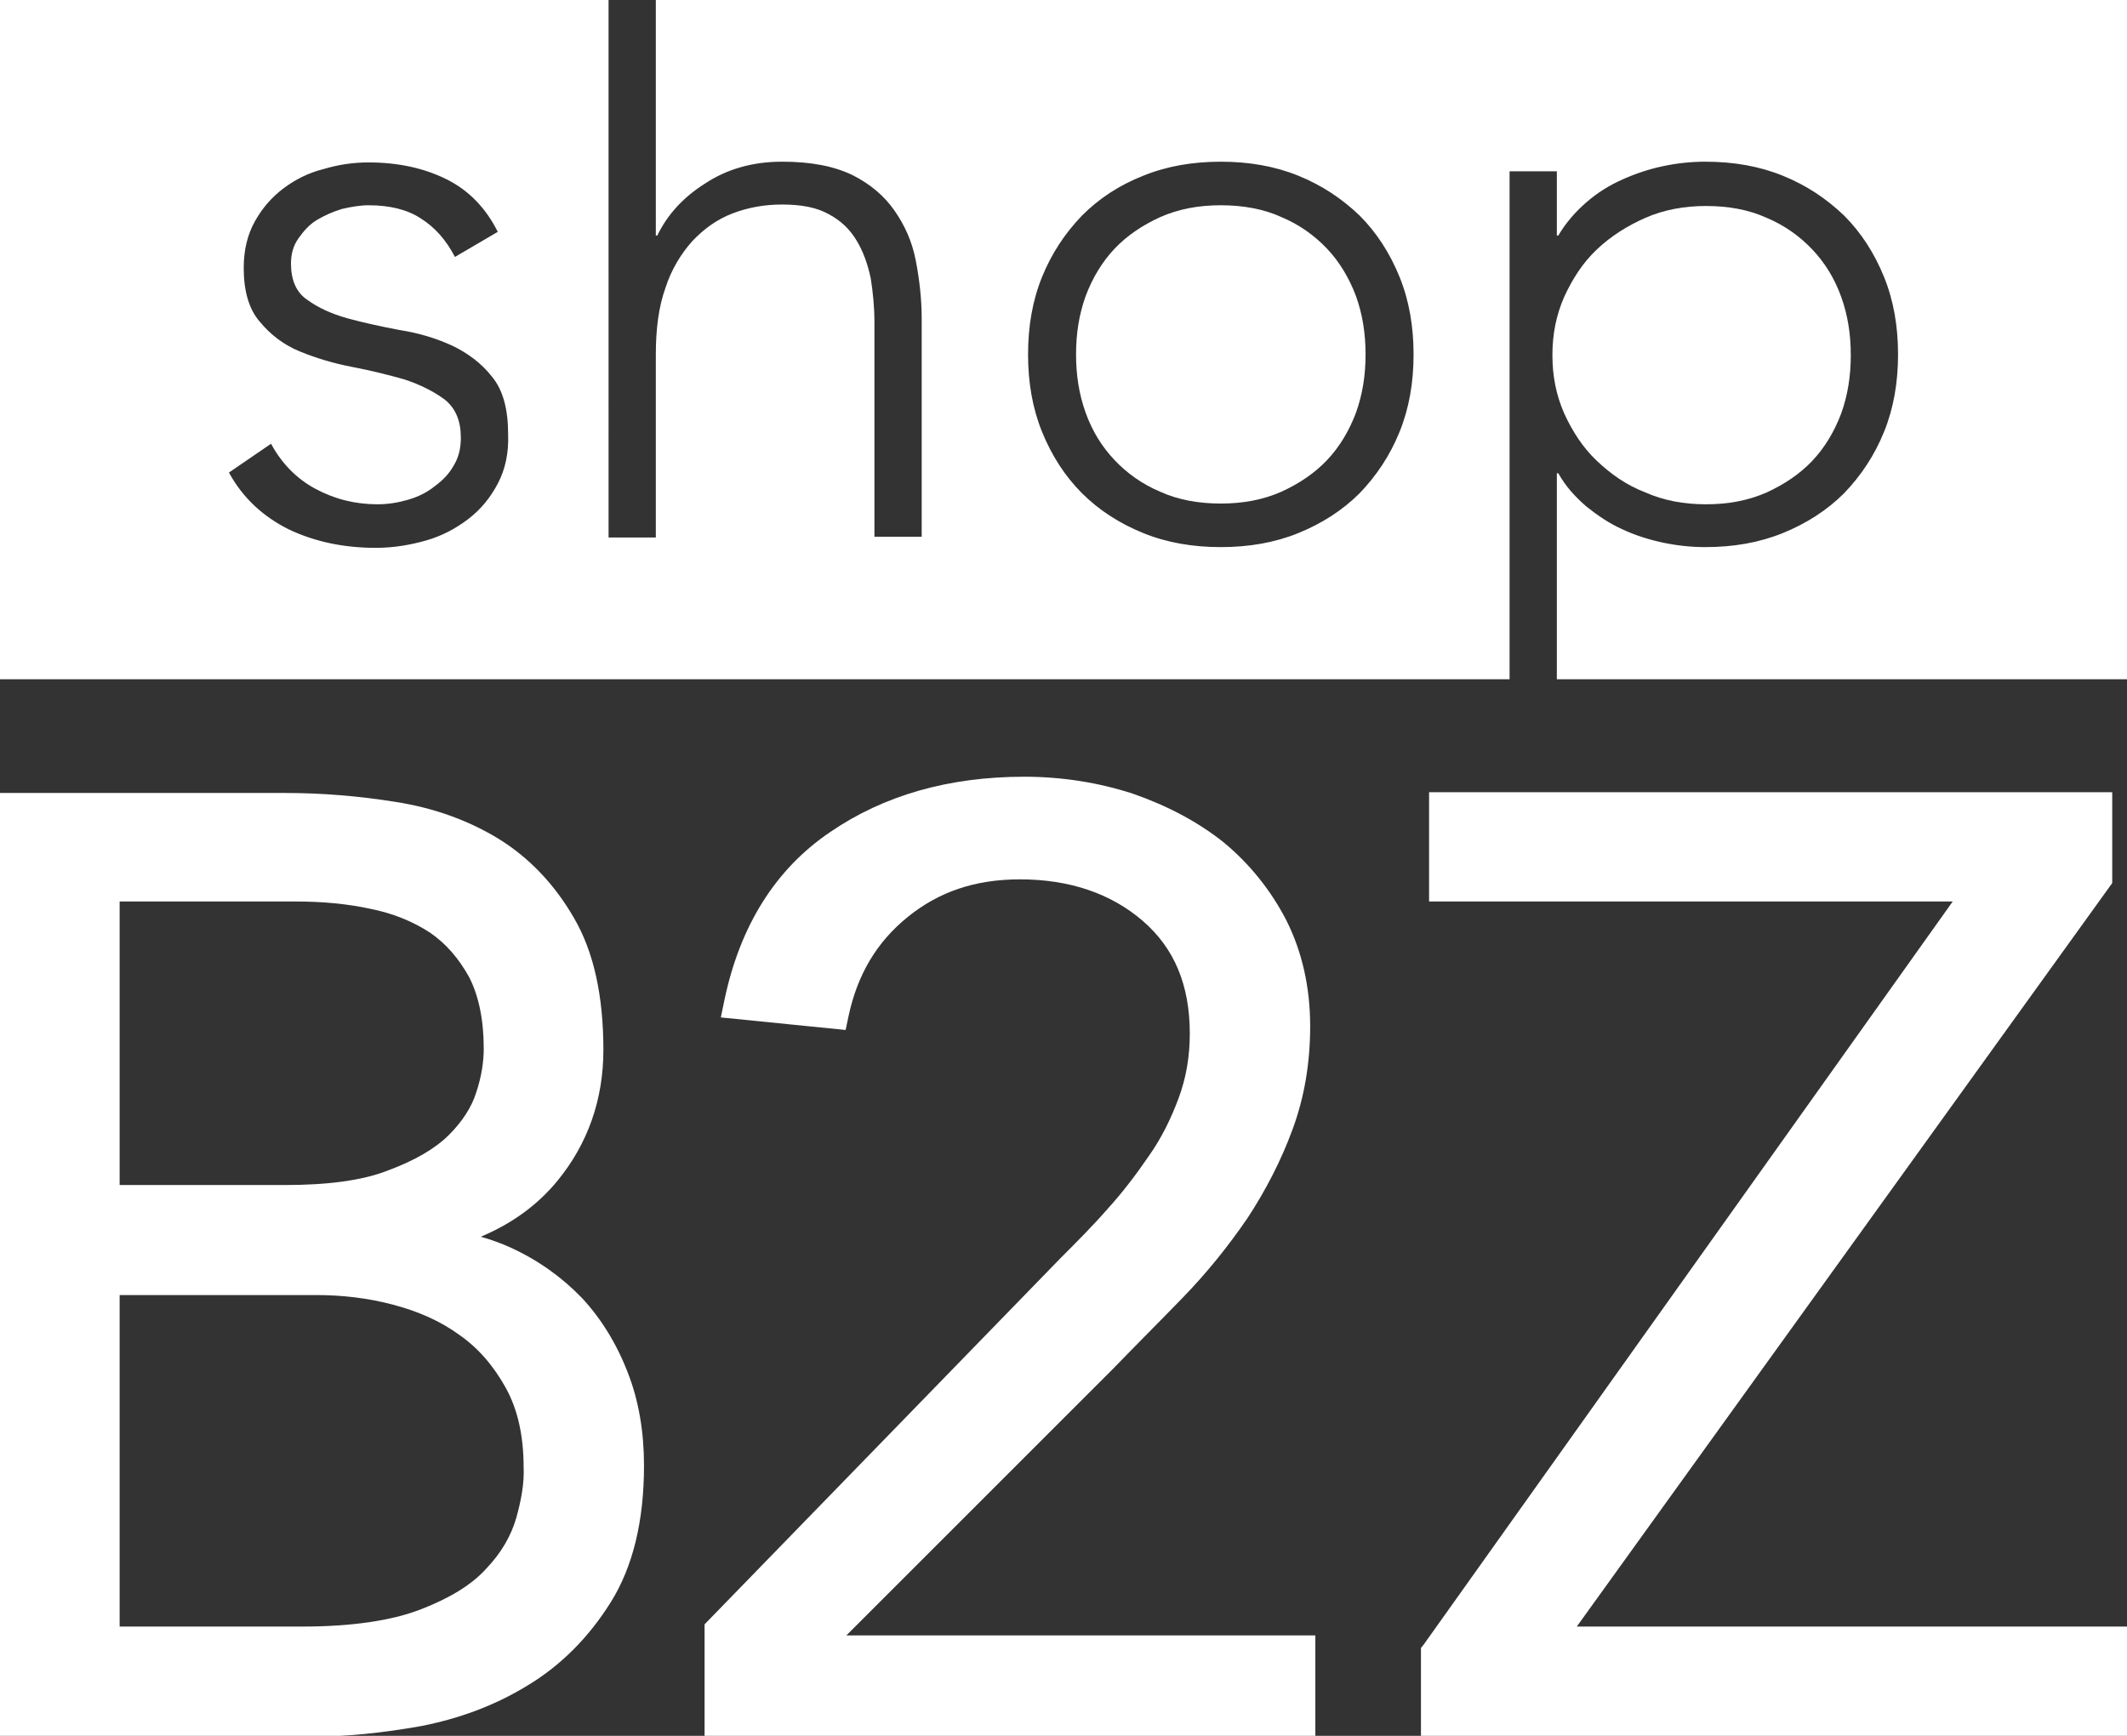
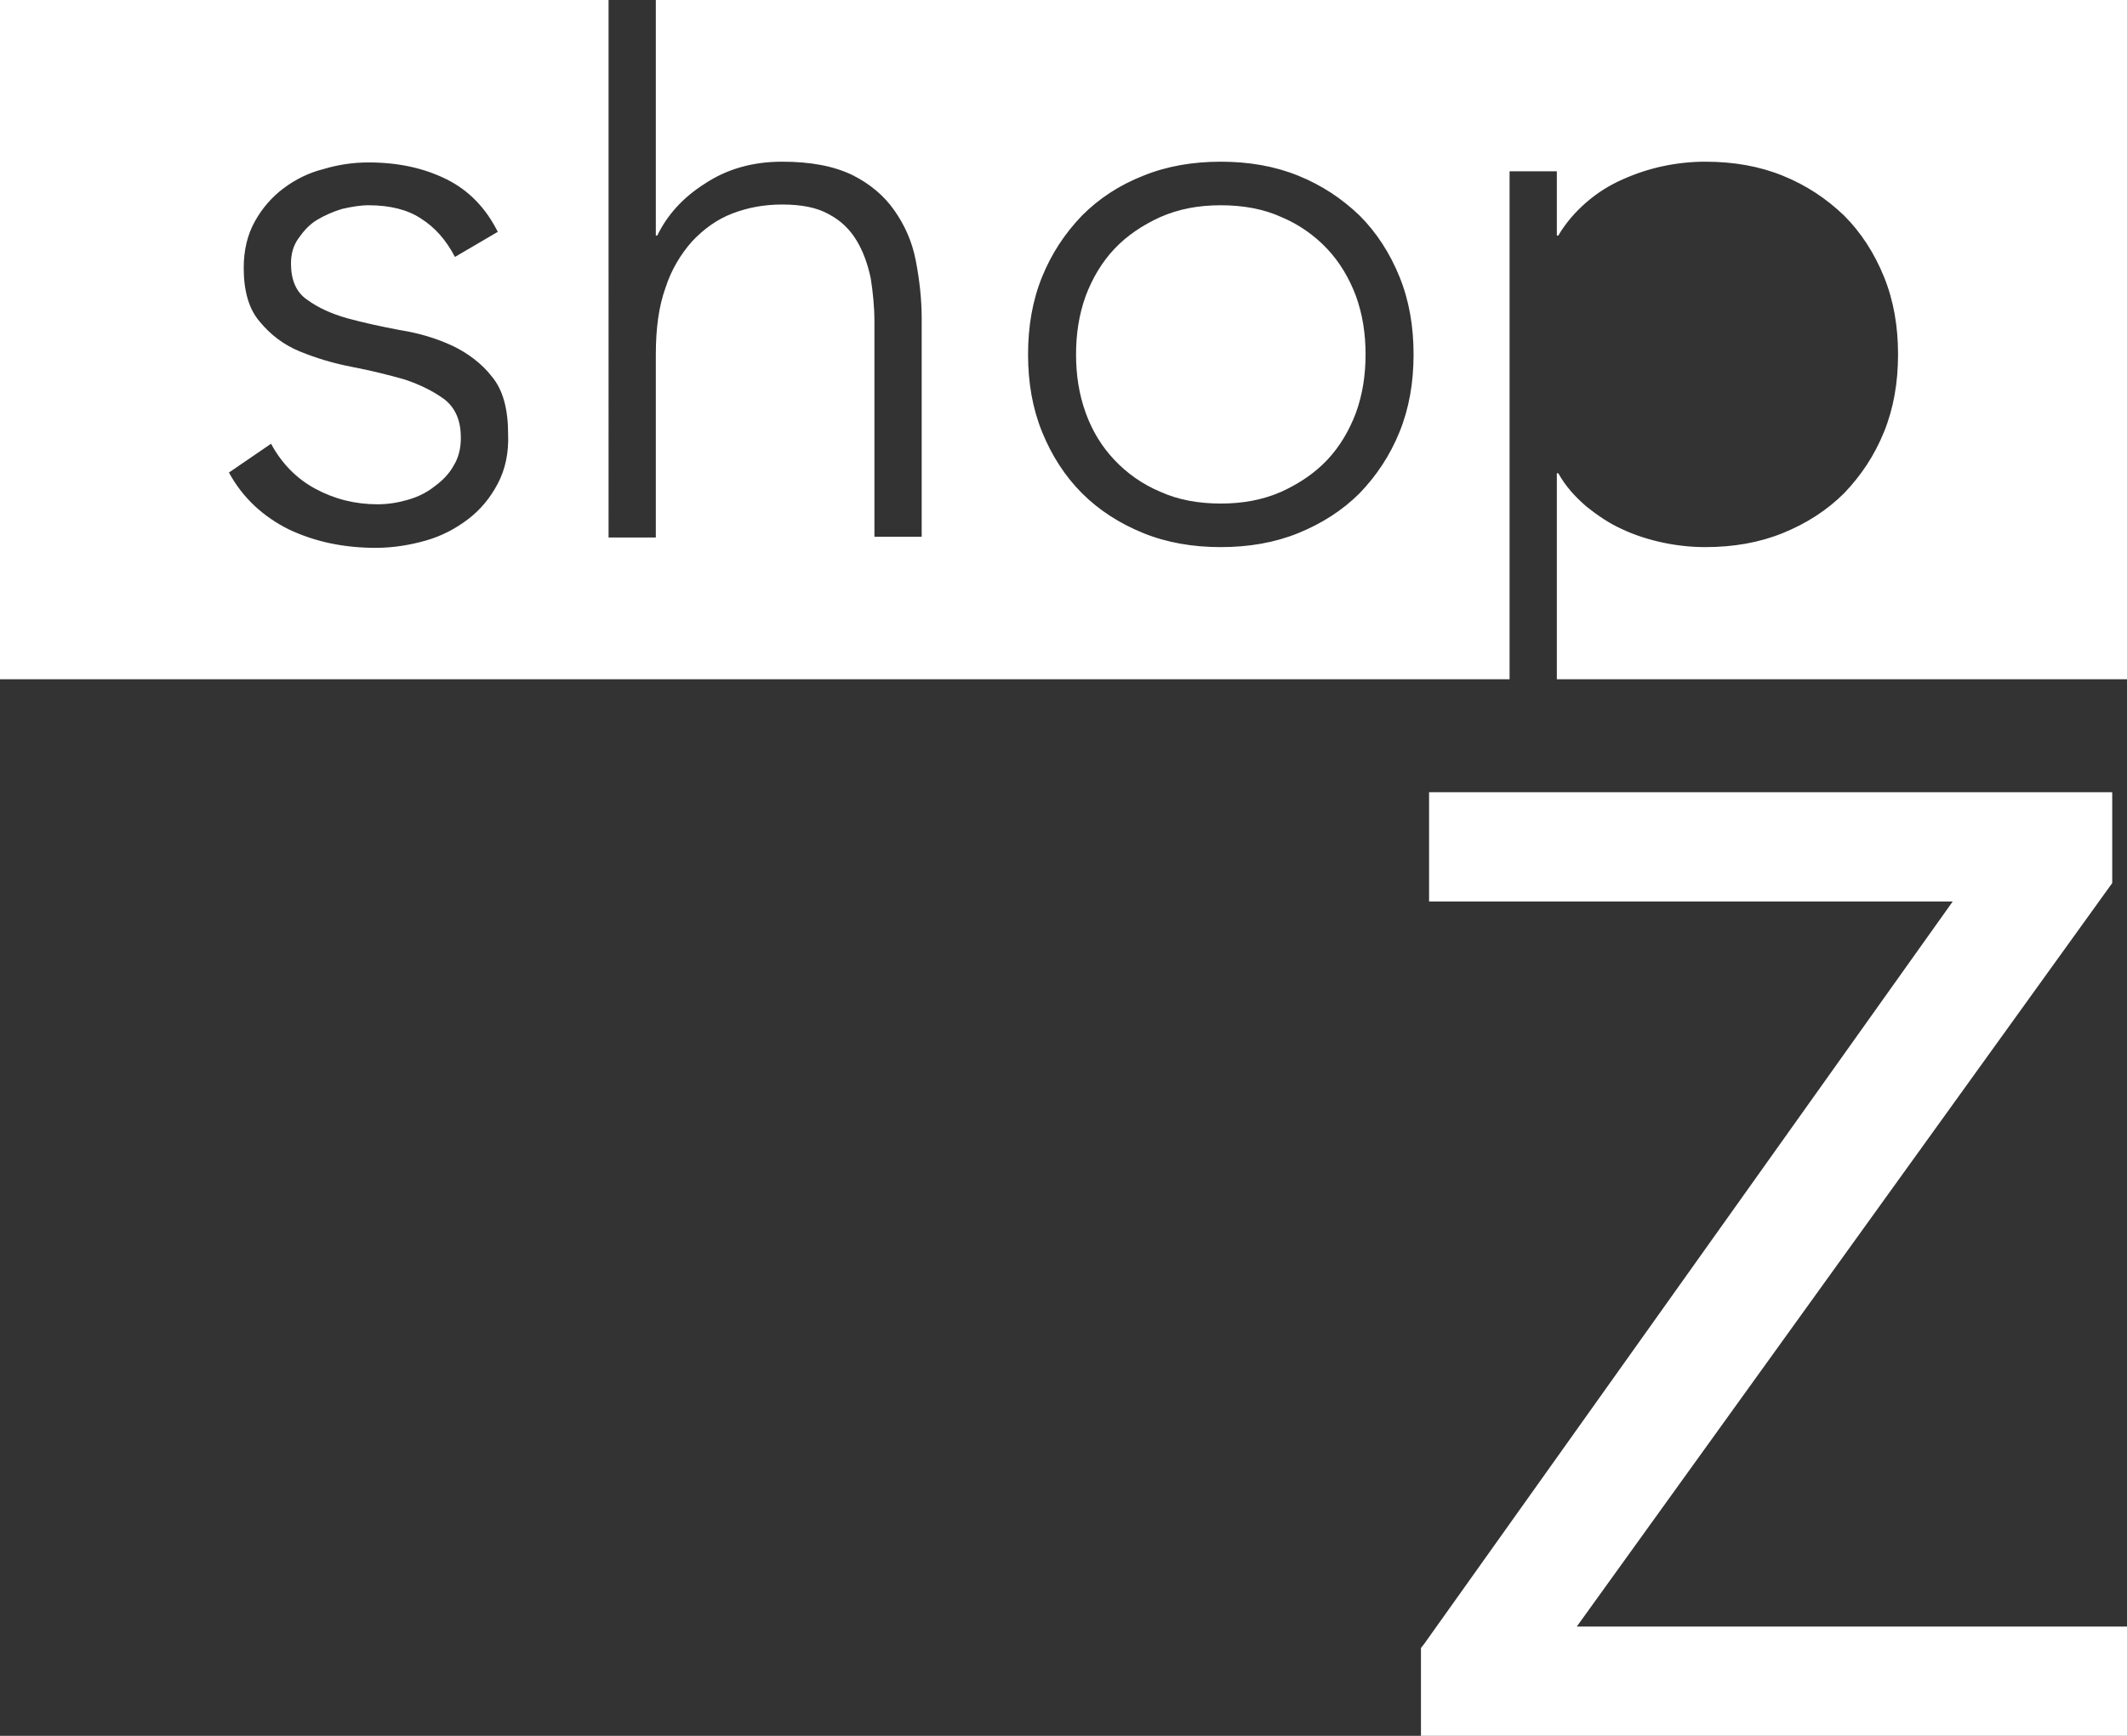
<svg xmlns="http://www.w3.org/2000/svg" version="1.2" baseProfile="tiny" id="Layer_1" x="0px" y="0px" viewBox="0 0 288 235.1" xml:space="preserve">
  <rect x="0" y="0" width="288" height="235.1" fill="#333333" stroke="none" />
  <g>
-     <path fill="#FFFFFF" d="M216.2,62.4c1.9,1.8,4,3.3,6.6,4.3c2.5,1.1,5.2,1.6,8.2,1.6c3,0,5.7-0.5,8.2-1.6c2.4-1.1,4.5-2.5,6.2-4.3   c1.7-1.8,3-4,3.9-6.4c0.9-2.5,1.3-5.1,1.3-7.9c0-2.8-0.4-5.4-1.3-7.9c-0.9-2.5-2.2-4.6-3.9-6.4c-1.7-1.8-3.8-3.3-6.2-4.3   c-2.4-1.1-5.2-1.6-8.2-1.6c-2.9,0-5.7,0.5-8.2,1.6c-2.5,1.1-4.7,2.5-6.6,4.3c-1.9,1.8-3.3,4-4.4,6.4c-1.1,2.5-1.6,5.1-1.6,7.9   c0,2.8,0.5,5.4,1.6,7.9C212.9,58.4,214.3,60.6,216.2,62.4z" />
    <path fill="#FFFFFF" d="M88.8,0v31.9H89c1.3-2.7,3.4-5.1,6.4-7c3-2,6.5-3,10.5-3c3.9,0,7,0.6,9.5,1.8c2.4,1.2,4.3,2.8,5.7,4.8   c1.4,2,2.4,4.2,2.9,6.8c0.5,2.6,0.8,5.2,0.8,7.9v29.5h-6.4V43.6c0-2-0.2-4-0.5-5.9c-0.4-1.9-1-3.6-1.9-5.1   c-0.9-1.5-2.1-2.7-3.8-3.6c-1.6-0.9-3.7-1.3-6.3-1.3c-2.4,0-4.6,0.4-6.7,1.2c-2.1,0.8-3.9,2.1-5.5,3.8c-1.5,1.7-2.8,3.8-3.6,6.3   c-0.9,2.5-1.3,5.5-1.3,9v24.8h-6.4V0H0v92h204.4V23.2h6.4v8.7h0.2c1-1.7,2.3-3.2,3.8-4.5c1.5-1.3,3.1-2.3,4.9-3.1   c1.8-0.8,3.6-1.4,5.5-1.8c1.9-0.4,3.8-0.6,5.7-0.6c3.8,0,7.3,0.6,10.5,1.9c3.2,1.3,5.9,3.1,8.3,5.4c2.3,2.3,4.1,5.1,5.4,8.3   c1.3,3.2,1.9,6.7,1.9,10.5c0,3.8-0.6,7.3-1.9,10.5c-1.3,3.2-3.1,5.9-5.4,8.3c-2.3,2.3-5.1,4.1-8.3,5.4c-3.2,1.3-6.7,1.9-10.5,1.9   c-1.9,0-3.8-0.2-5.7-0.6c-1.9-0.4-3.8-1-5.5-1.8c-1.8-0.8-3.4-1.9-4.9-3.1c-1.5-1.3-2.8-2.7-3.8-4.5h-0.2V92H288V0H88.8z    M67.4,65.5c-1,1.9-2.3,3.5-4,4.8c-1.7,1.3-3.6,2.3-5.7,2.9c-2.1,0.6-4.4,1-6.8,1c-4.3,0-8.2-0.8-11.8-2.5C35.7,70,32.9,67.5,31,64   l5.7-3.9c1.4,2.6,3.4,4.7,6,6.1c2.6,1.4,5.4,2.1,8.4,2.1c1.4,0,2.7-0.2,4.1-0.6c1.4-0.4,2.6-1,3.6-1.8c1.1-0.8,2-1.7,2.6-2.8   c0.7-1.1,1-2.4,1-3.8c0-2.3-0.7-4-2.2-5.2c-1.5-1.1-3.3-2-5.4-2.7c-2.1-0.6-4.5-1.2-7.1-1.7c-2.6-0.5-4.9-1.2-7.1-2.1s-4-2.3-5.4-4   c-1.5-1.7-2.2-4.2-2.2-7.3c0-2.4,0.5-4.5,1.5-6.3c1-1.8,2.3-3.3,3.9-4.5c1.6-1.2,3.4-2.1,5.4-2.6c2-0.6,4-0.9,6.1-0.9   c4.1,0,7.6,0.8,10.6,2.3c3,1.5,5.3,3.9,6.9,7.1l-5.8,3.4c-1.2-2.3-2.7-4-4.6-5.2c-1.8-1.2-4.2-1.8-7.1-1.8c-1.1,0-2.3,0.2-3.6,0.5   c-1.3,0.4-2.4,0.9-3.4,1.5c-1,0.6-1.8,1.5-2.5,2.5c-0.7,1-1,2.1-1,3.4c0,2.2,0.7,3.9,2.2,4.9c1.5,1.1,3.3,1.9,5.4,2.5   c2.2,0.6,4.5,1.1,7.1,1.6c2.6,0.4,4.9,1.1,7.1,2.1c2.1,1,4,2.4,5.4,4.2c1.5,1.8,2.2,4.4,2.2,7.8C68.9,61.4,68.4,63.6,67.4,65.5z    M189.5,58.5c-1.3,3.2-3.1,5.9-5.4,8.3c-2.3,2.3-5.1,4.1-8.3,5.4c-3.2,1.3-6.7,1.9-10.5,1.9c-3.8,0-7.3-0.6-10.5-1.9   s-6-3.1-8.3-5.4c-2.3-2.3-4.1-5.1-5.4-8.3c-1.3-3.2-1.9-6.7-1.9-10.5c0-3.8,0.6-7.3,1.9-10.5c1.3-3.2,3.1-5.9,5.4-8.3   c2.3-2.3,5-4.1,8.3-5.4c3.2-1.3,6.7-1.9,10.5-1.9c3.8,0,7.3,0.6,10.5,1.9c3.2,1.3,5.9,3.1,8.3,5.4c2.3,2.3,4.1,5.1,5.4,8.3   c1.3,3.2,1.9,6.7,1.9,10.5C191.4,51.8,190.8,55.3,189.5,58.5z" />
    <path fill="#FFFFFF" d="M179.7,33.7c-1.7-1.8-3.8-3.3-6.2-4.3c-2.4-1.1-5.2-1.6-8.2-1.6c-3,0-5.7,0.5-8.2,1.6   c-2.4,1.1-4.5,2.5-6.2,4.3c-1.7,1.8-3,4-3.9,6.4c-0.9,2.5-1.3,5.1-1.3,7.9c0,2.8,0.4,5.4,1.3,7.9c0.9,2.5,2.2,4.6,3.9,6.4   c1.7,1.8,3.8,3.3,6.2,4.3c2.4,1.1,5.2,1.6,8.2,1.6c3,0,5.7-0.5,8.2-1.6c2.4-1.1,4.5-2.5,6.2-4.3c1.7-1.8,3-4,3.9-6.4   c0.9-2.5,1.3-5.1,1.3-7.9c0-2.8-0.4-5.4-1.3-7.9C182.7,37.7,181.4,35.5,179.7,33.7z" />
-     <path fill="#FFFFFF" d="M78.8,175.8c-2.7-2.8-5.9-5.1-9.6-6.8c-1.3-0.6-2.7-1.1-4.1-1.5c4.3-1.8,7.8-4.4,10.4-7.6   c4.1-5,6.2-11,6.2-17.7c0-7.3-1.3-13.3-4-17.9c-2.6-4.5-6-8.1-10.2-10.7c-4.1-2.5-8.8-4.2-14-5c-5-0.8-10-1.2-14.8-1.2H0v127.8   h42.6c4.4,0,9.2-0.5,14.3-1.4c5.2-1,10.1-2.8,14.5-5.5c4.5-2.7,8.3-6.5,11.3-11.3c3-4.8,4.5-11,4.5-18.5c0-4.5-0.7-8.8-2.2-12.6   C83.5,182,81.4,178.6,78.8,175.8z M16.2,122.1h23.9c3.5,0,6.9,0.3,10.1,1c3,0.6,5.7,1.7,8,3.2c2.2,1.5,3.9,3.5,5.3,6   c1.3,2.5,2,5.8,2,9.7c0,1.8-0.3,3.8-1,5.9c-0.6,2-1.9,4-3.7,5.8c-1.9,1.9-4.7,3.5-8.2,4.8c-3.5,1.4-8.3,2-14,2H16.2V122.1z    M69.9,205.6c-0.7,2.4-2,4.7-4.1,6.9c-2,2.2-5,4-8.9,5.5c-3.9,1.5-9.3,2.3-15.9,2.3H16.2v-44.9h26.6c3.5,0,7,0.4,10.4,1.3   c3.4,0.9,6.4,2.2,9,4.1c2.6,1.8,4.7,4.3,6.3,7.2c1.6,2.9,2.4,6.5,2.4,10.7C71,200.8,70.6,203.1,69.9,205.6z" />
-     <path fill="#FFFFFF" d="M150.6,185.5c3.2-3.3,6.4-6.5,9.6-9.8c3.2-3.3,6.1-6.9,8.7-10.7c2.5-3.8,4.6-7.9,6.1-12   c1.6-4.3,2.4-9,2.4-14c0-5.3-1.1-10.1-3.2-14.3c-2.1-4.1-5-7.7-8.5-10.6c-3.5-2.8-7.7-5-12.3-6.6c-4.6-1.5-9.6-2.3-14.7-2.3   c-10.2,0-19,2.5-26.3,7.5c-7.4,5-12.2,12.7-14.3,22.7l-0.5,2.4l16.9,1.7l0.4-1.9c1.2-5.6,3.8-10,8-13.4c4.2-3.4,9.1-5.1,15.2-5.1   c6.7,0,12.3,1.9,16.6,5.6c4.3,3.7,6.4,8.7,6.4,15.3c0,3.1-0.5,6-1.5,8.7c-1,2.7-2.3,5.4-4,7.8c-1.7,2.5-3.6,5-5.6,7.2   c-2.1,2.4-4.3,4.6-6.4,6.7l-48.2,49.6v15.2h82.7v-13.7h-63.5L150.6,185.5z" />
    <polygon fill="#FFFFFF" points="286,119.6 286,107.3 193.5,107.3 193.5,122.1 264.4,122.1 192.8,222.7 192.4,223.2 192.4,235.1    288,235.1 288,220.3 213.5,220.3  " />
  </g>
</svg>